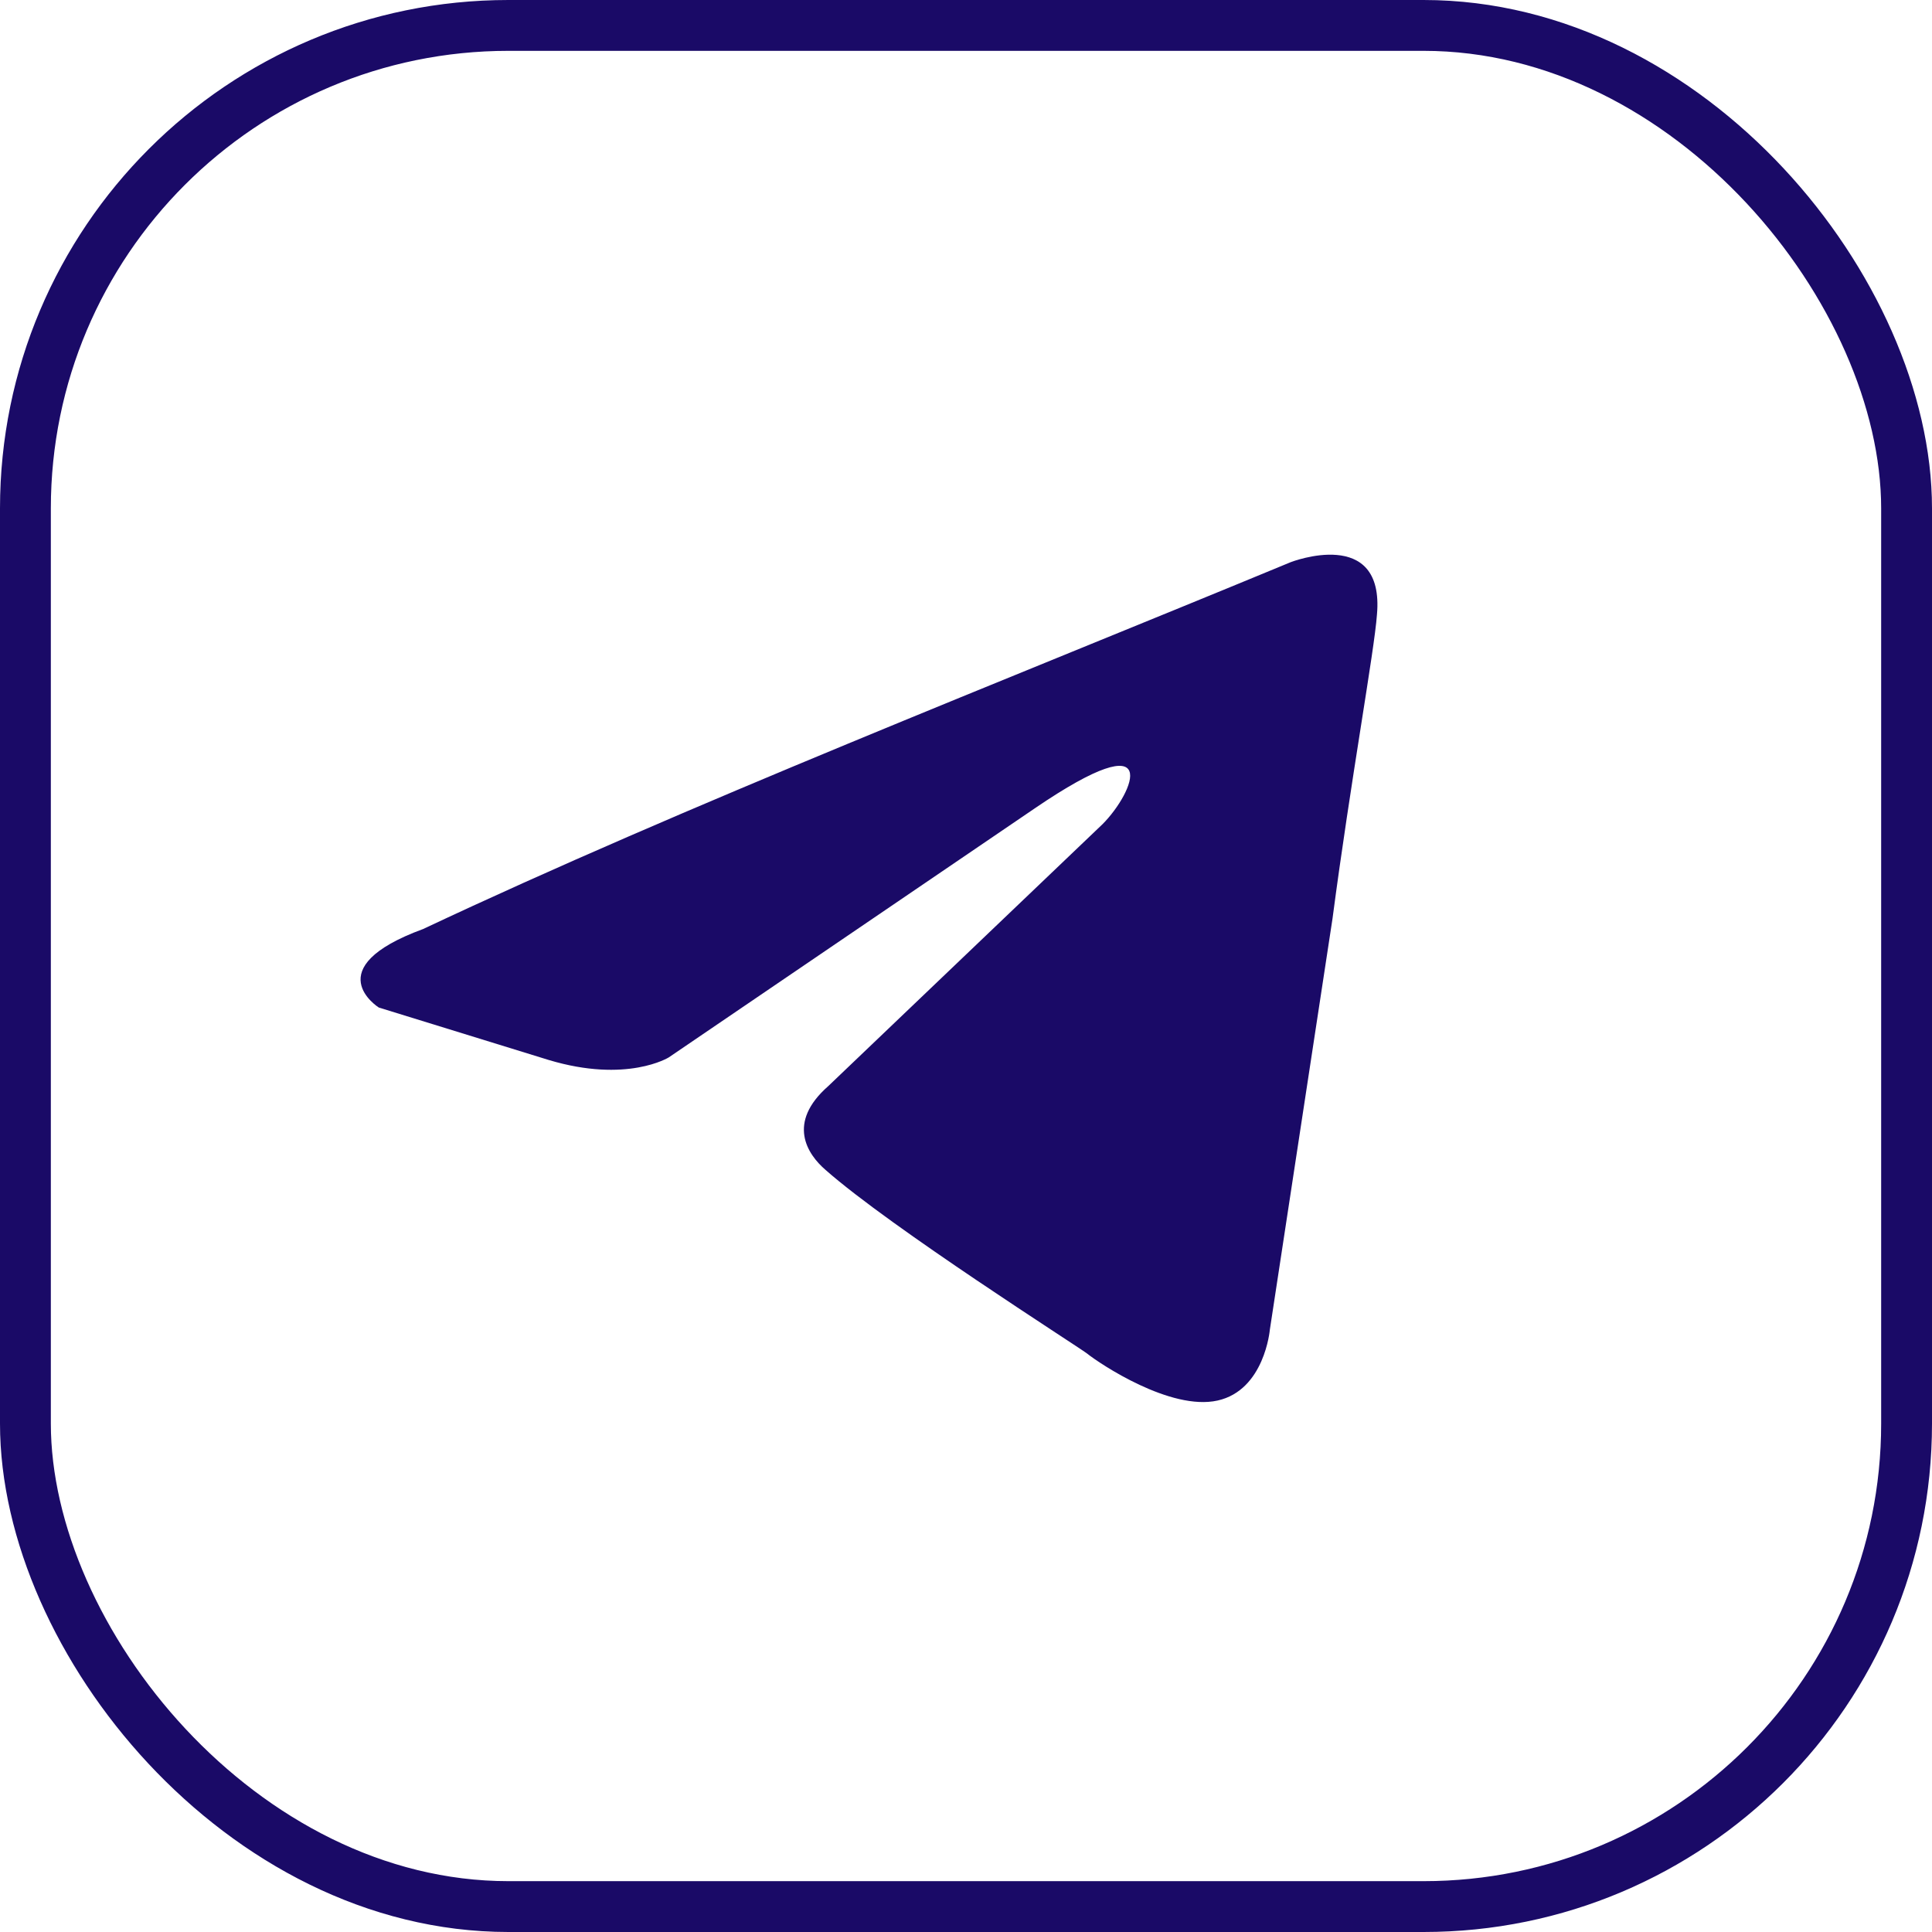
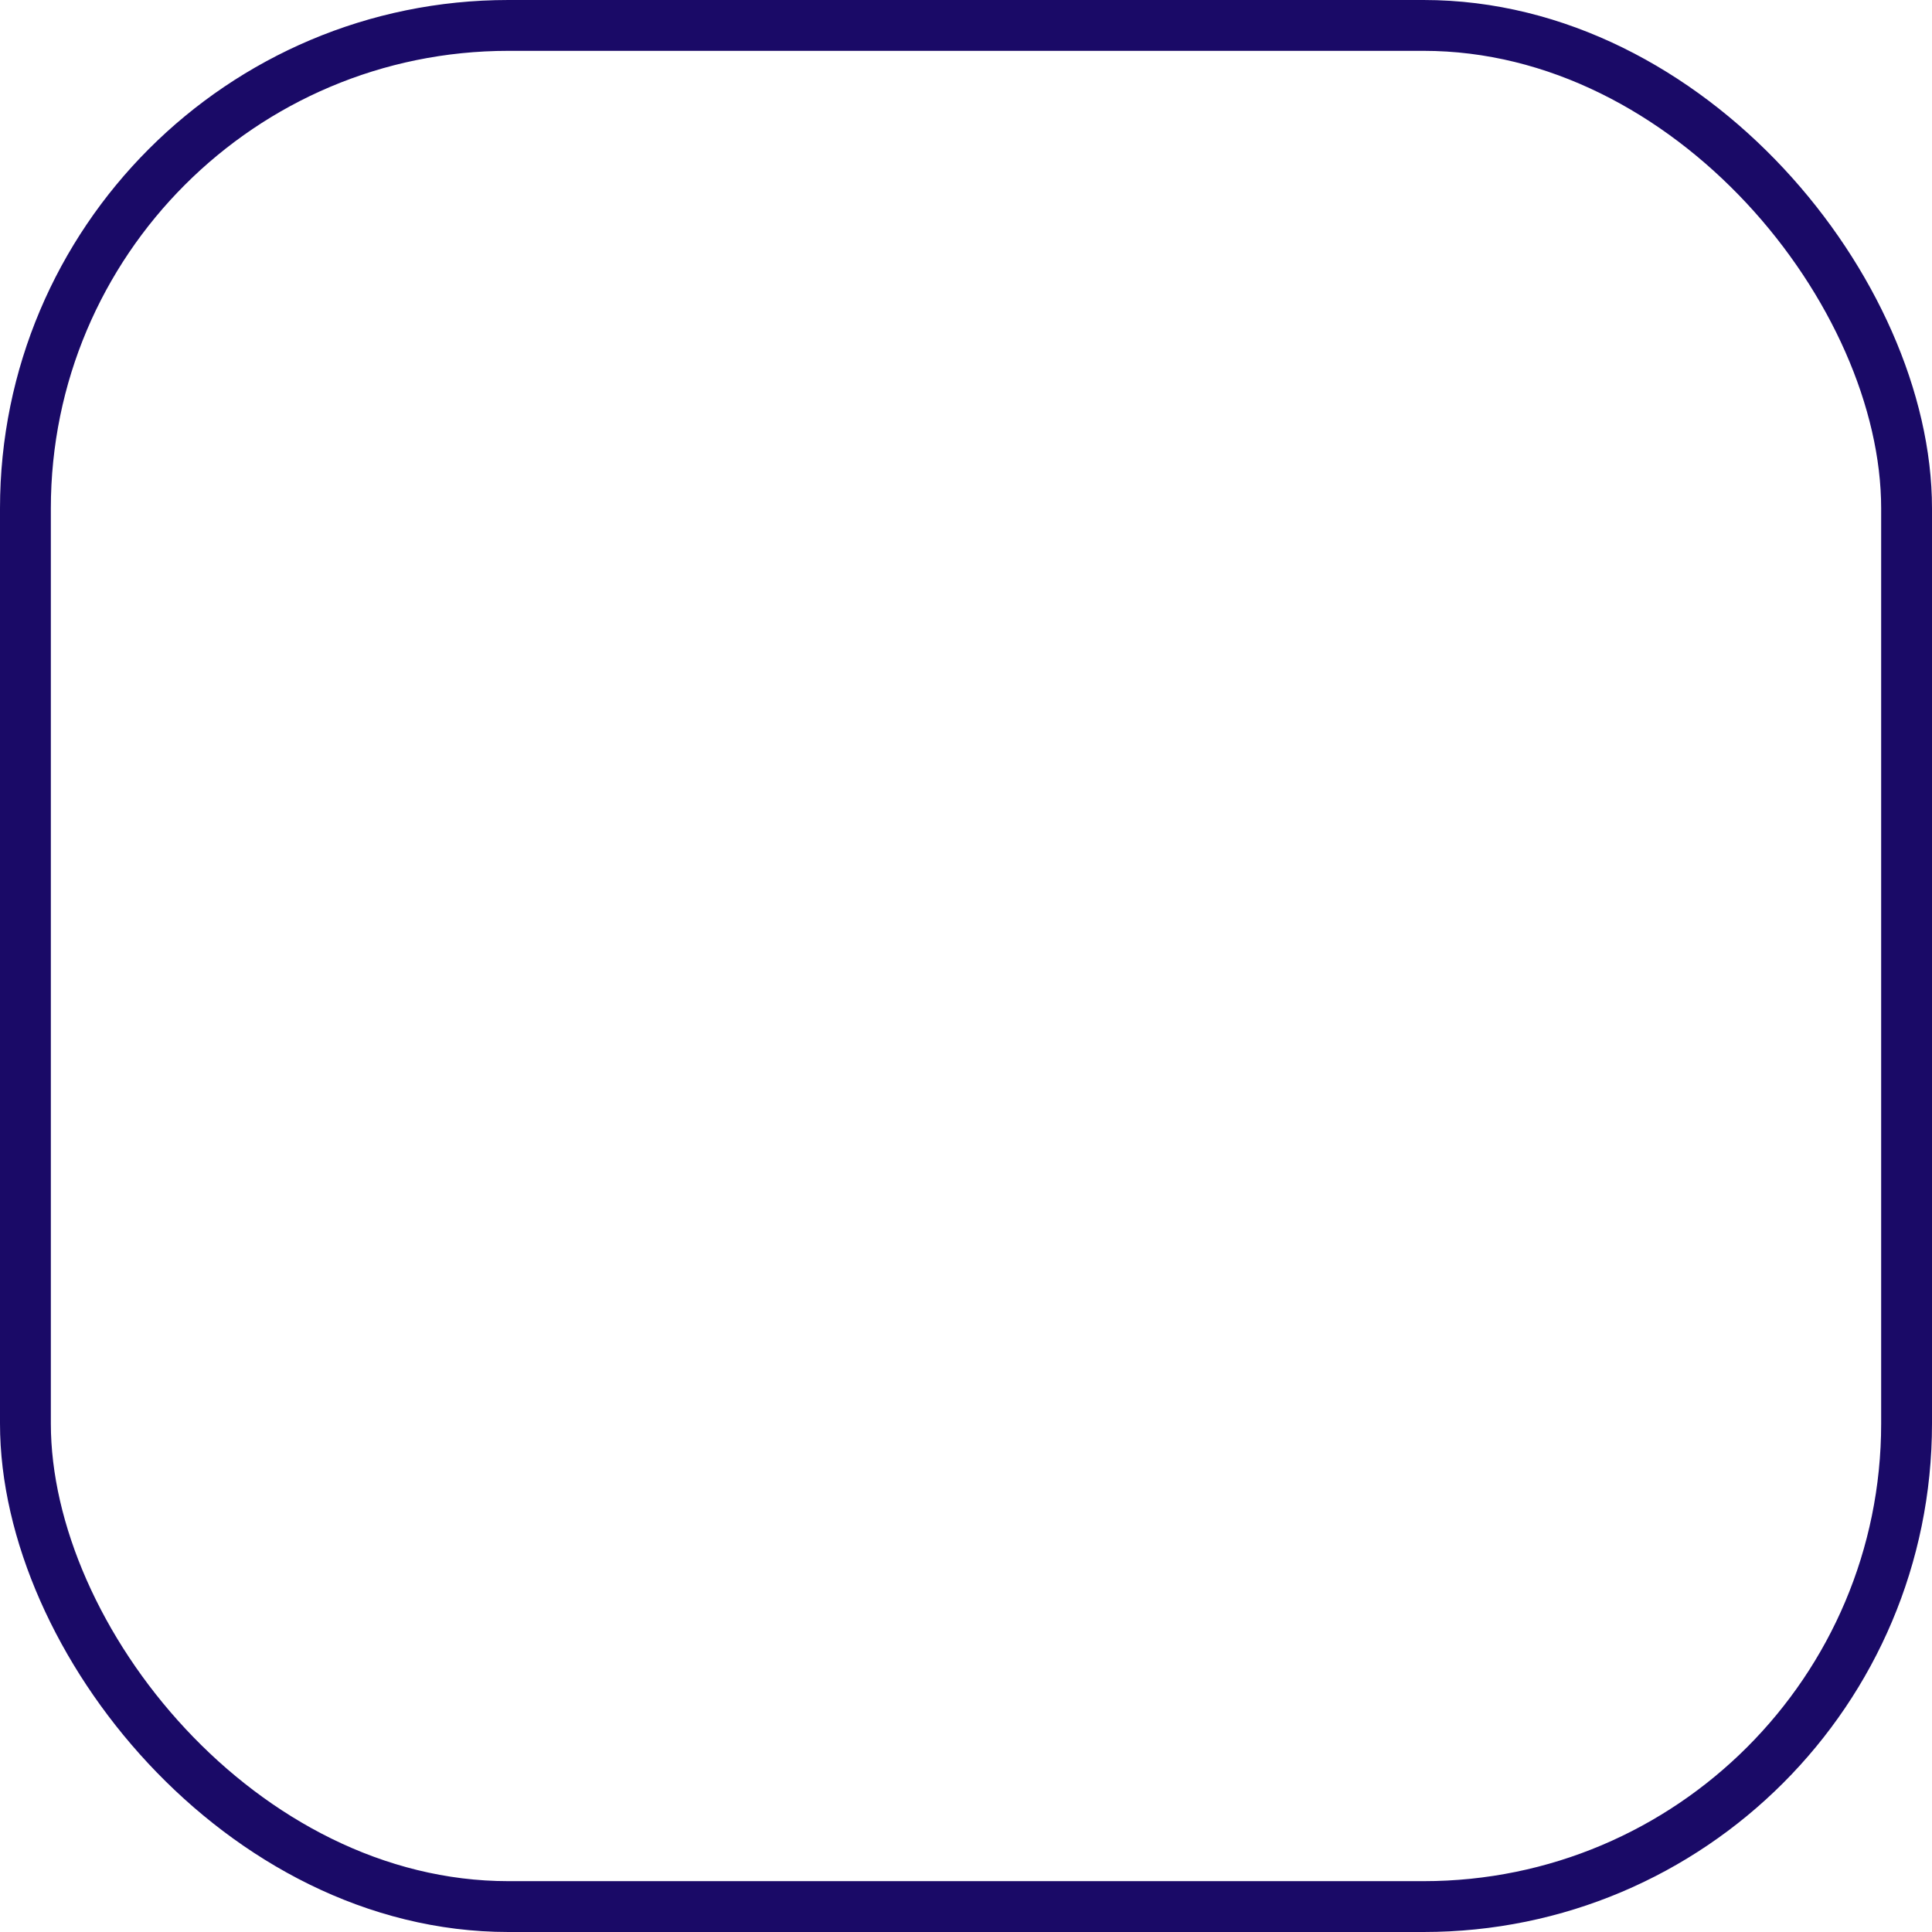
<svg xmlns="http://www.w3.org/2000/svg" width="38" height="38" viewBox="0 0 38 38" fill="none">
  <rect x="0.5" y="0.5" width="37" height="37" rx="9.5" stroke="#1A0A67" />
-   <path d="M25.387 11.057C25.387 11.057 27.237 10.336 27.083 12.088C27.031 12.809 26.569 15.334 26.209 18.066L24.976 26.156C24.976 26.156 24.873 27.341 23.948 27.547C23.023 27.753 21.635 26.826 21.378 26.62C21.172 26.465 17.524 24.146 16.239 23.012C15.879 22.703 15.468 22.085 16.29 21.363L21.686 16.21C22.303 15.592 22.92 14.149 20.35 15.901L13.155 20.797C13.155 20.797 12.333 21.312 10.791 20.848L7.451 19.817C7.451 19.817 6.217 19.045 8.324 18.272C13.464 15.85 19.785 13.376 25.387 11.057Z" fill="#1A0A67" />
</svg>